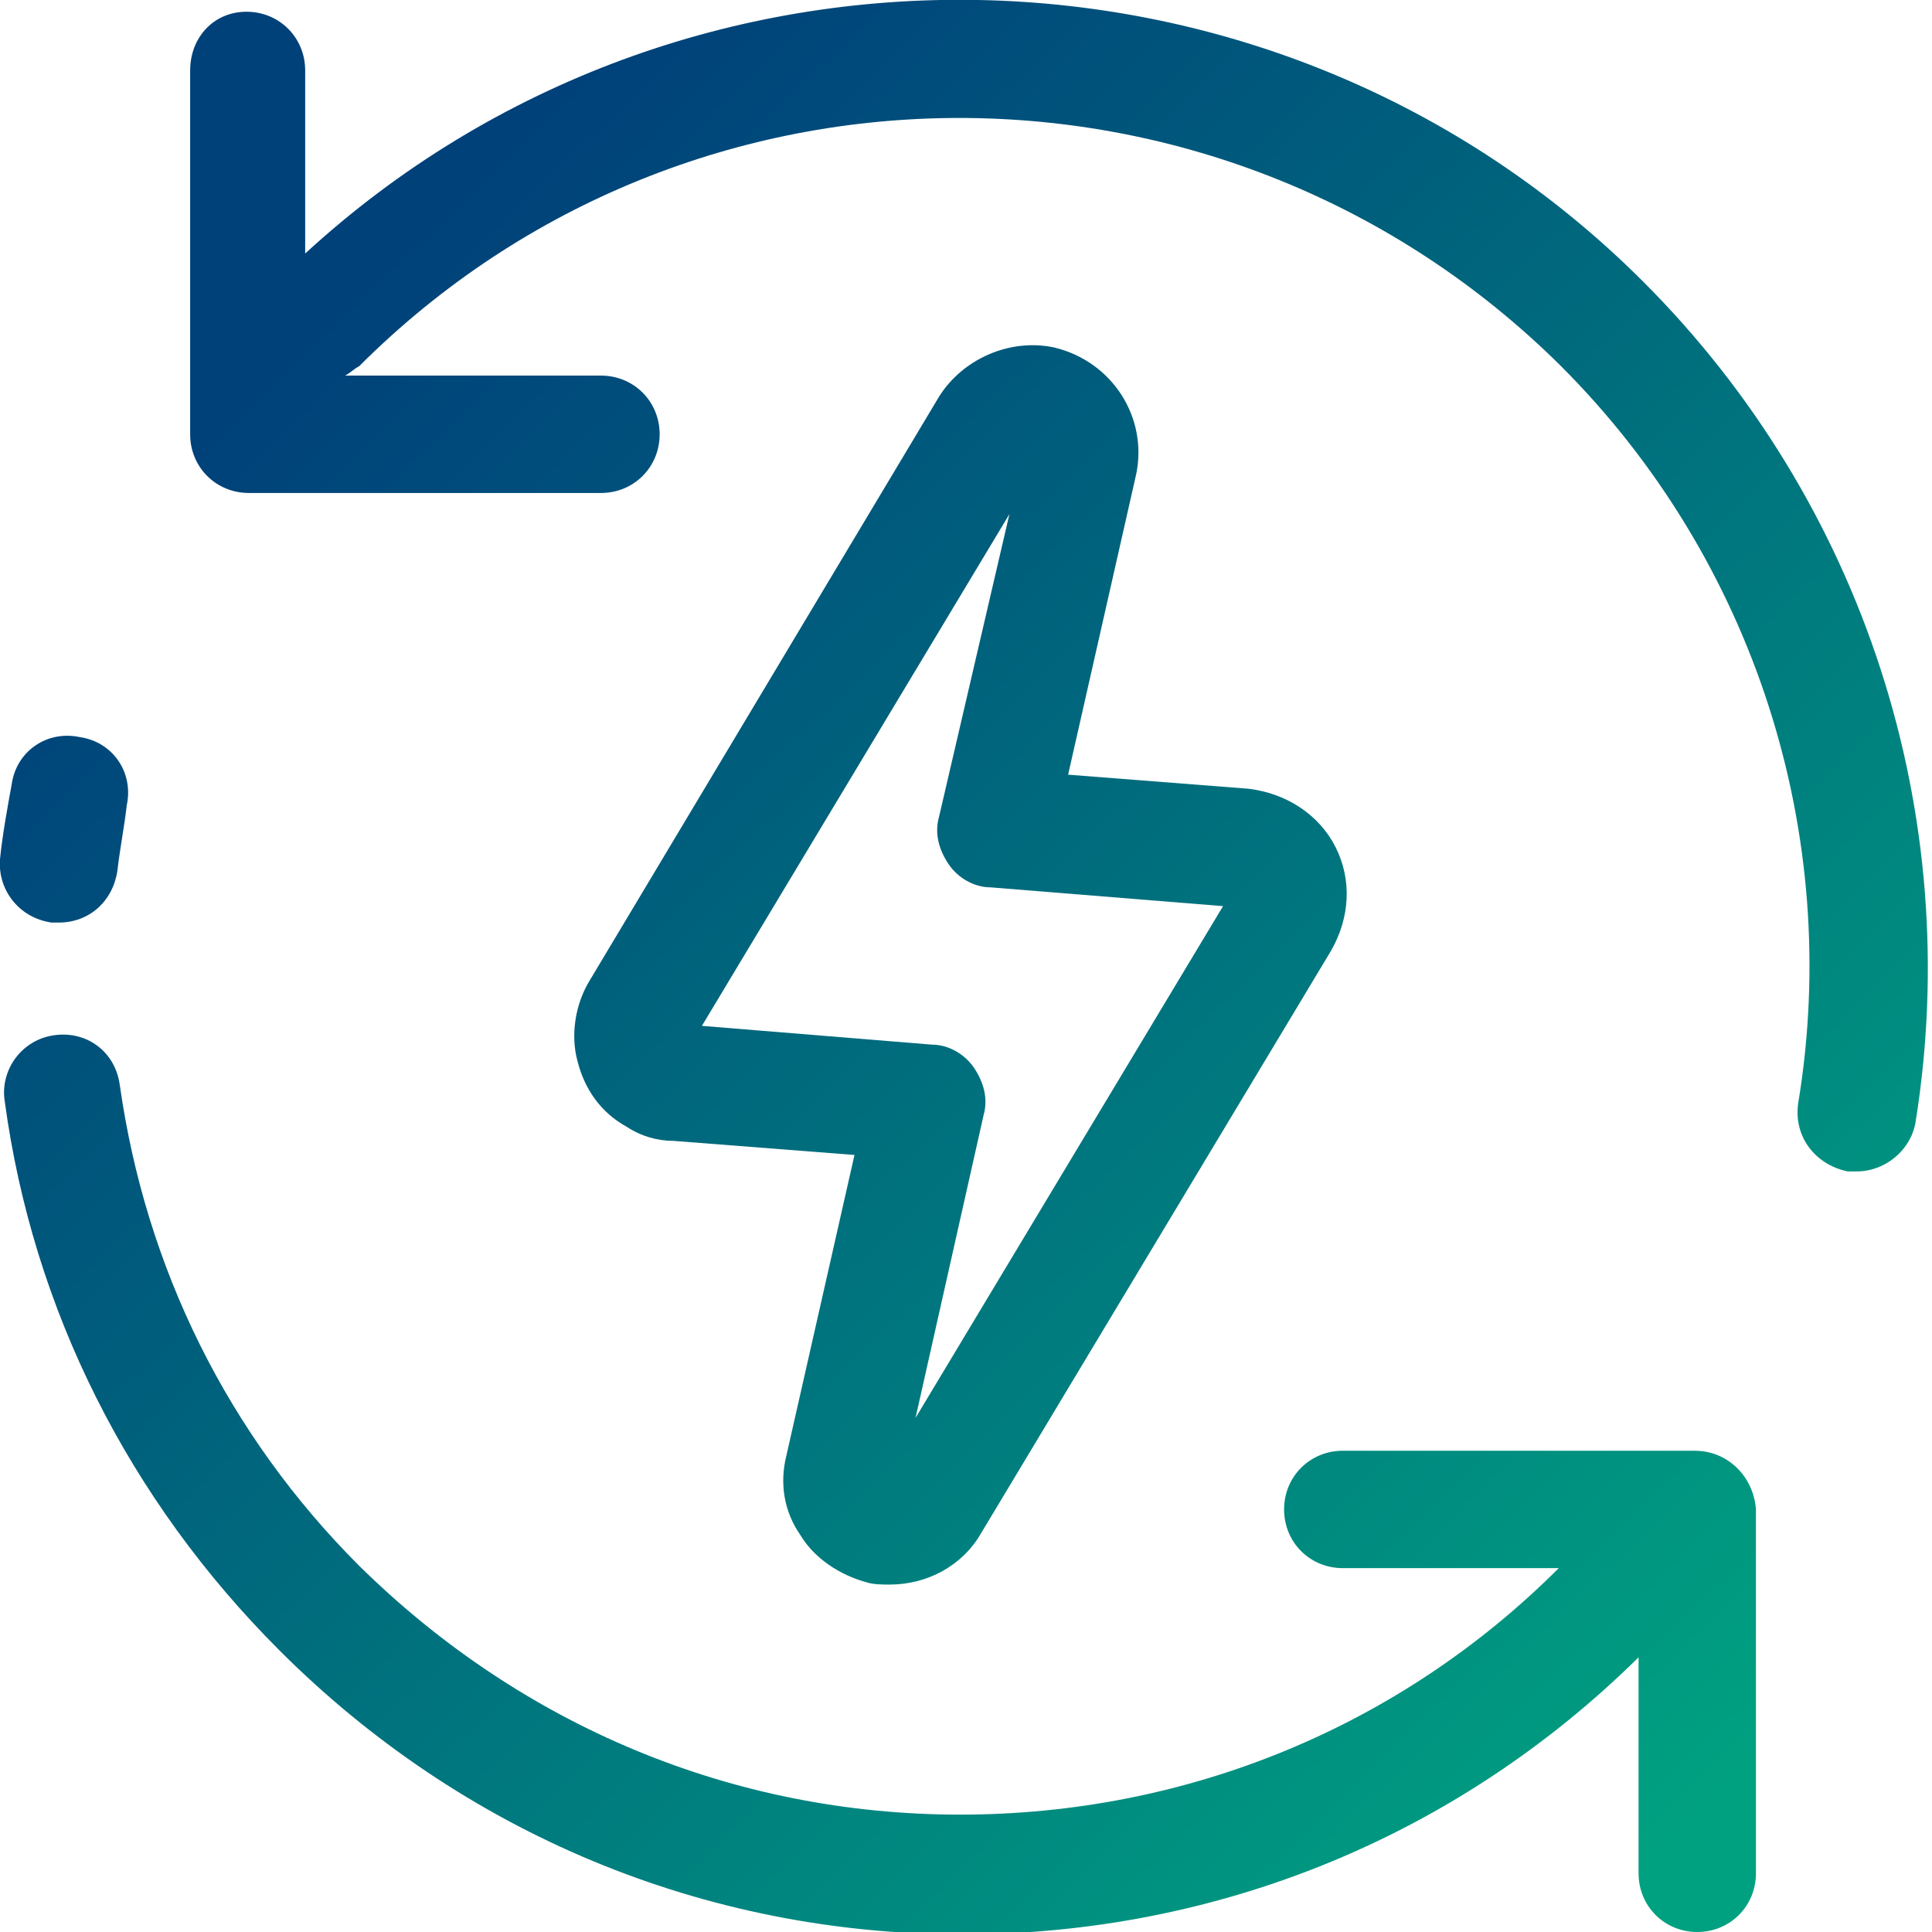
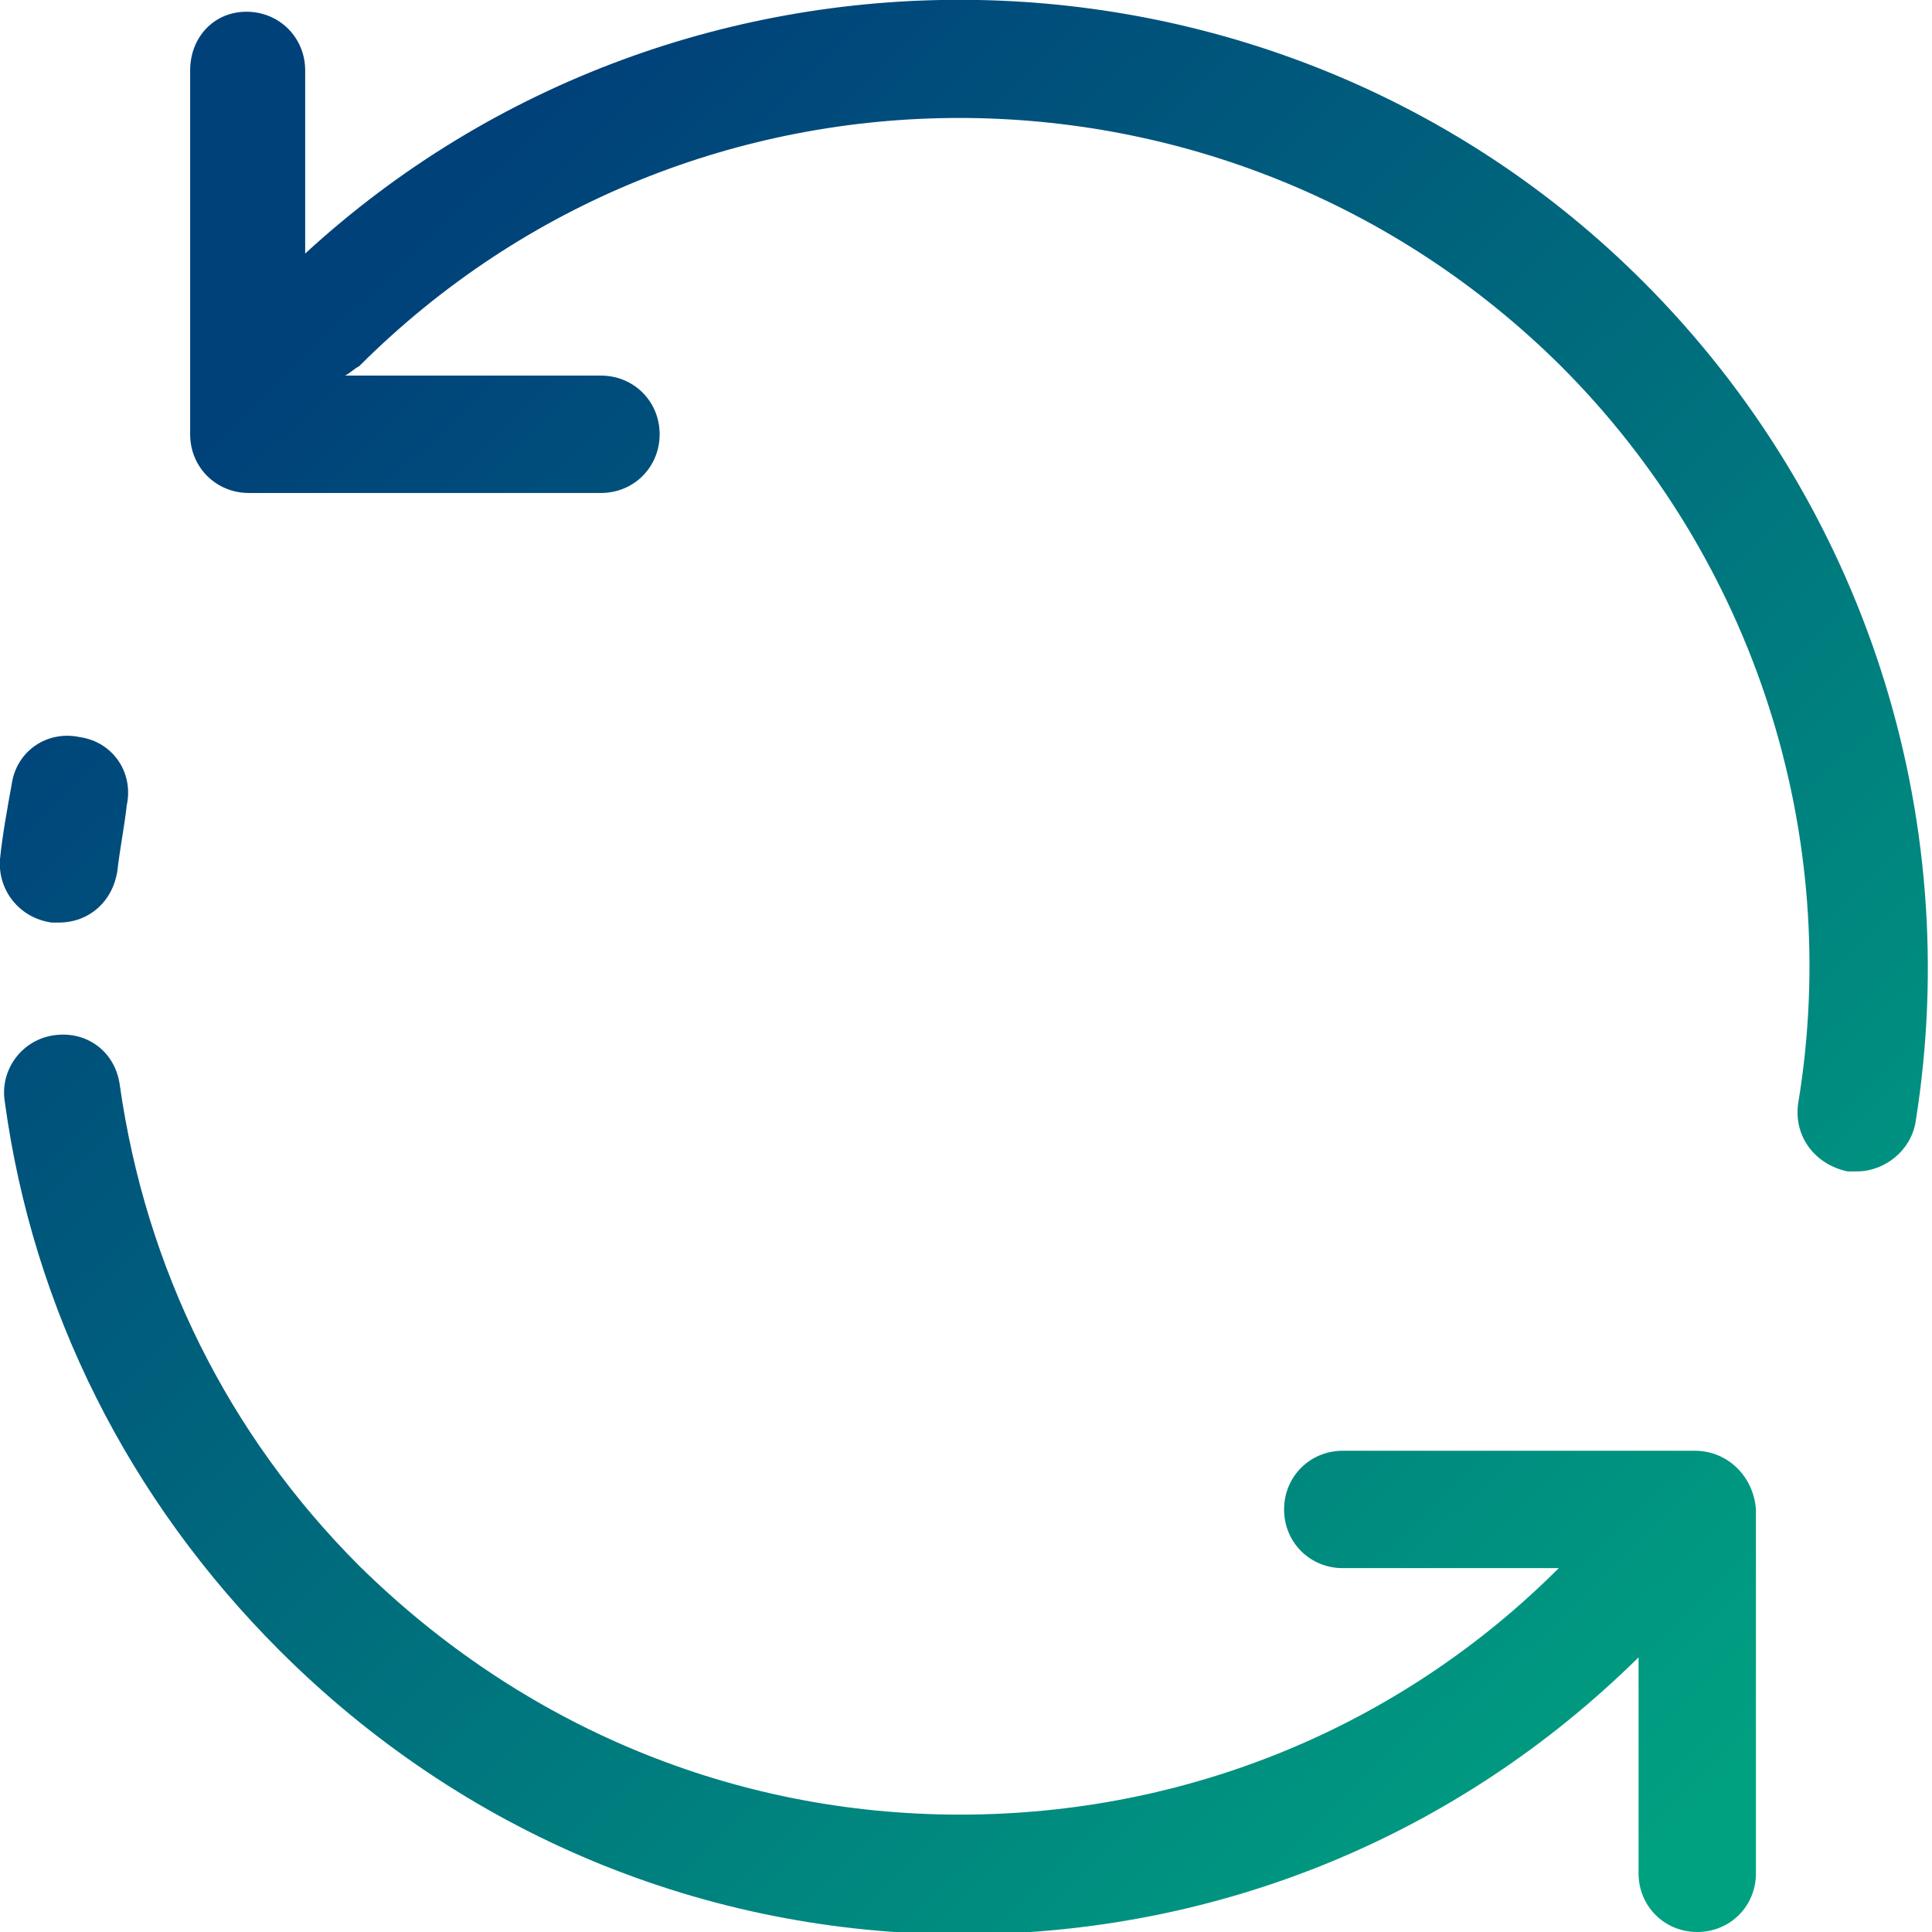
<svg xmlns="http://www.w3.org/2000/svg" version="1.1" id="Layer_1" x="0px" y="0px" width="82.3px" height="82.3px" viewBox="0 0 82.3 82.3" style="enable-background:new 0 0 82.3 82.3;" xml:space="preserve">
  <style type="text/css"> .st0{fill:url(#SVGID_1_);} .st1{fill:url(#SVGID_00000092444199341736175700000010238239580892821416_);} .st2{fill:url(#SVGID_00000060716256546629602540000016448642457288427407_);} .st3{fill:url(#SVGID_00000029752796338279259190000012982640782836297144_);} </style>
  <g>
    <linearGradient id="SVGID_1_" gradientUnits="userSpaceOnUse" x1="25.902" y1="2.145" x2="85.985" y2="64.462">
      <stop offset="0" style="stop-color:#00417A" />
      <stop offset="1" style="stop-color:#00A181" />
    </linearGradient>
    <path class="st0" d="M70,12c-15.6-15.6-40.9-16-57-1.2V3c0-1.4-1.1-2.5-2.5-2.5S8.1,1.6,8.1,3v15.5c0,1.4,1.1,2.5,2.5,2.5h15 c1.4,0,2.5-1.1,2.5-2.5S27,16,25.6,16H14.7c0.2-0.1,0.4-0.3,0.6-0.4c14.1-14.1,37-14.1,51.2,0c8.2,8.2,12,19.9,10.1,31.4 c-0.2,1.4,0.7,2.6,2.1,2.9c0.1,0,0.3,0,0.4,0c1.2,0,2.3-0.9,2.5-2.1C83.7,34.7,79.4,21.4,70,12z" />
    <linearGradient id="SVGID_00000050627875026350444000000003996603516508270484_" gradientUnits="userSpaceOnUse" x1="-2.662" y1="29.686" x2="57.421" y2="92.003">
      <stop offset="0" style="stop-color:#00417A" />
      <stop offset="1" style="stop-color:#00A181" />
    </linearGradient>
    <path style="fill:url(#SVGID_00000050627875026350444000000003996603516508270484_);" d="M2.2,39.3c0.1,0,0.2,0,0.3,0 c1.3,0,2.3-0.9,2.5-2.2c0.1-0.9,0.3-1.9,0.4-2.8c0.3-1.4-0.6-2.7-2-2.9c-1.4-0.3-2.7,0.6-2.9,2c-0.2,1.1-0.4,2.2-0.5,3.2 C-0.1,37.9,0.8,39.1,2.2,39.3z" />
    <linearGradient id="SVGID_00000056408053416339879830000011765134151350288013_" gradientUnits="userSpaceOnUse" x1="2.61" y1="24.602" x2="62.693" y2="86.919">
      <stop offset="0" style="stop-color:#00417A" />
      <stop offset="1" style="stop-color:#00A181" />
    </linearGradient>
    <path style="fill:url(#SVGID_00000056408053416339879830000011765134151350288013_);" d="M72.2,61.8h-15c-1.4,0-2.5,1.1-2.5,2.5 c0,1.4,1.1,2.5,2.5,2.5h9.2c-6.8,6.8-15.9,10.5-25.5,10.5c-9.7,0-18.7-3.8-25.6-10.6C9.7,61.1,6.2,54,5.1,46.2 c-0.2-1.4-1.4-2.3-2.8-2.1c-1.4,0.2-2.3,1.5-2.1,2.8c1.2,8.9,5.3,17,11.7,23.4c7.8,7.8,18.1,12.1,29.1,12.1 c10.9,0,21.1-4.2,28.8-11.8v9.2c0,1.4,1.1,2.5,2.5,2.5s2.5-1.1,2.5-2.5V64.3C74.7,62.9,73.6,61.8,72.2,61.8z" />
    <linearGradient id="SVGID_00000031917201489161217810000013501322068284887961_" gradientUnits="userSpaceOnUse" x1="14.201" y1="13.427" x2="74.284" y2="75.744">
      <stop offset="0" style="stop-color:#00417A" />
      <stop offset="1" style="stop-color:#00A181" />
    </linearGradient>
-     <path style="fill:url(#SVGID_00000031917201489161217810000013501322068284887961_);" d="M44.9,14.8C43,14.4,41,15.3,40,16.9 L25.1,41.8c-0.6,1-0.8,2.3-0.5,3.4c0.3,1.2,1,2.2,2.1,2.8c0.6,0.4,1.3,0.6,2,0.6l7.7,0.6L33.5,62c-0.3,1.2-0.1,2.4,0.6,3.4 c0.6,1,1.7,1.7,2.8,2c0.3,0.1,0.7,0.1,1,0.1c1.6,0,3.1-0.8,3.9-2.2l14.9-24.8c0.8-1.4,0.9-3,0.2-4.4c0,0,0,0,0,0 c-0.7-1.4-2.1-2.3-3.7-2.5L45.5,33l2.9-12.8C48.9,17.8,47.4,15.4,44.9,14.8z M52.1,38.6L39,60.4l2.9-12.9c0.2-0.7,0-1.4-0.4-2 c-0.4-0.6-1.1-1-1.8-1l-9.8-0.8l13.1-21.8L40,34.8c-0.2,0.7,0,1.4,0.4,2s1.1,1,1.8,1L52.1,38.6z" />
  </g>
</svg>